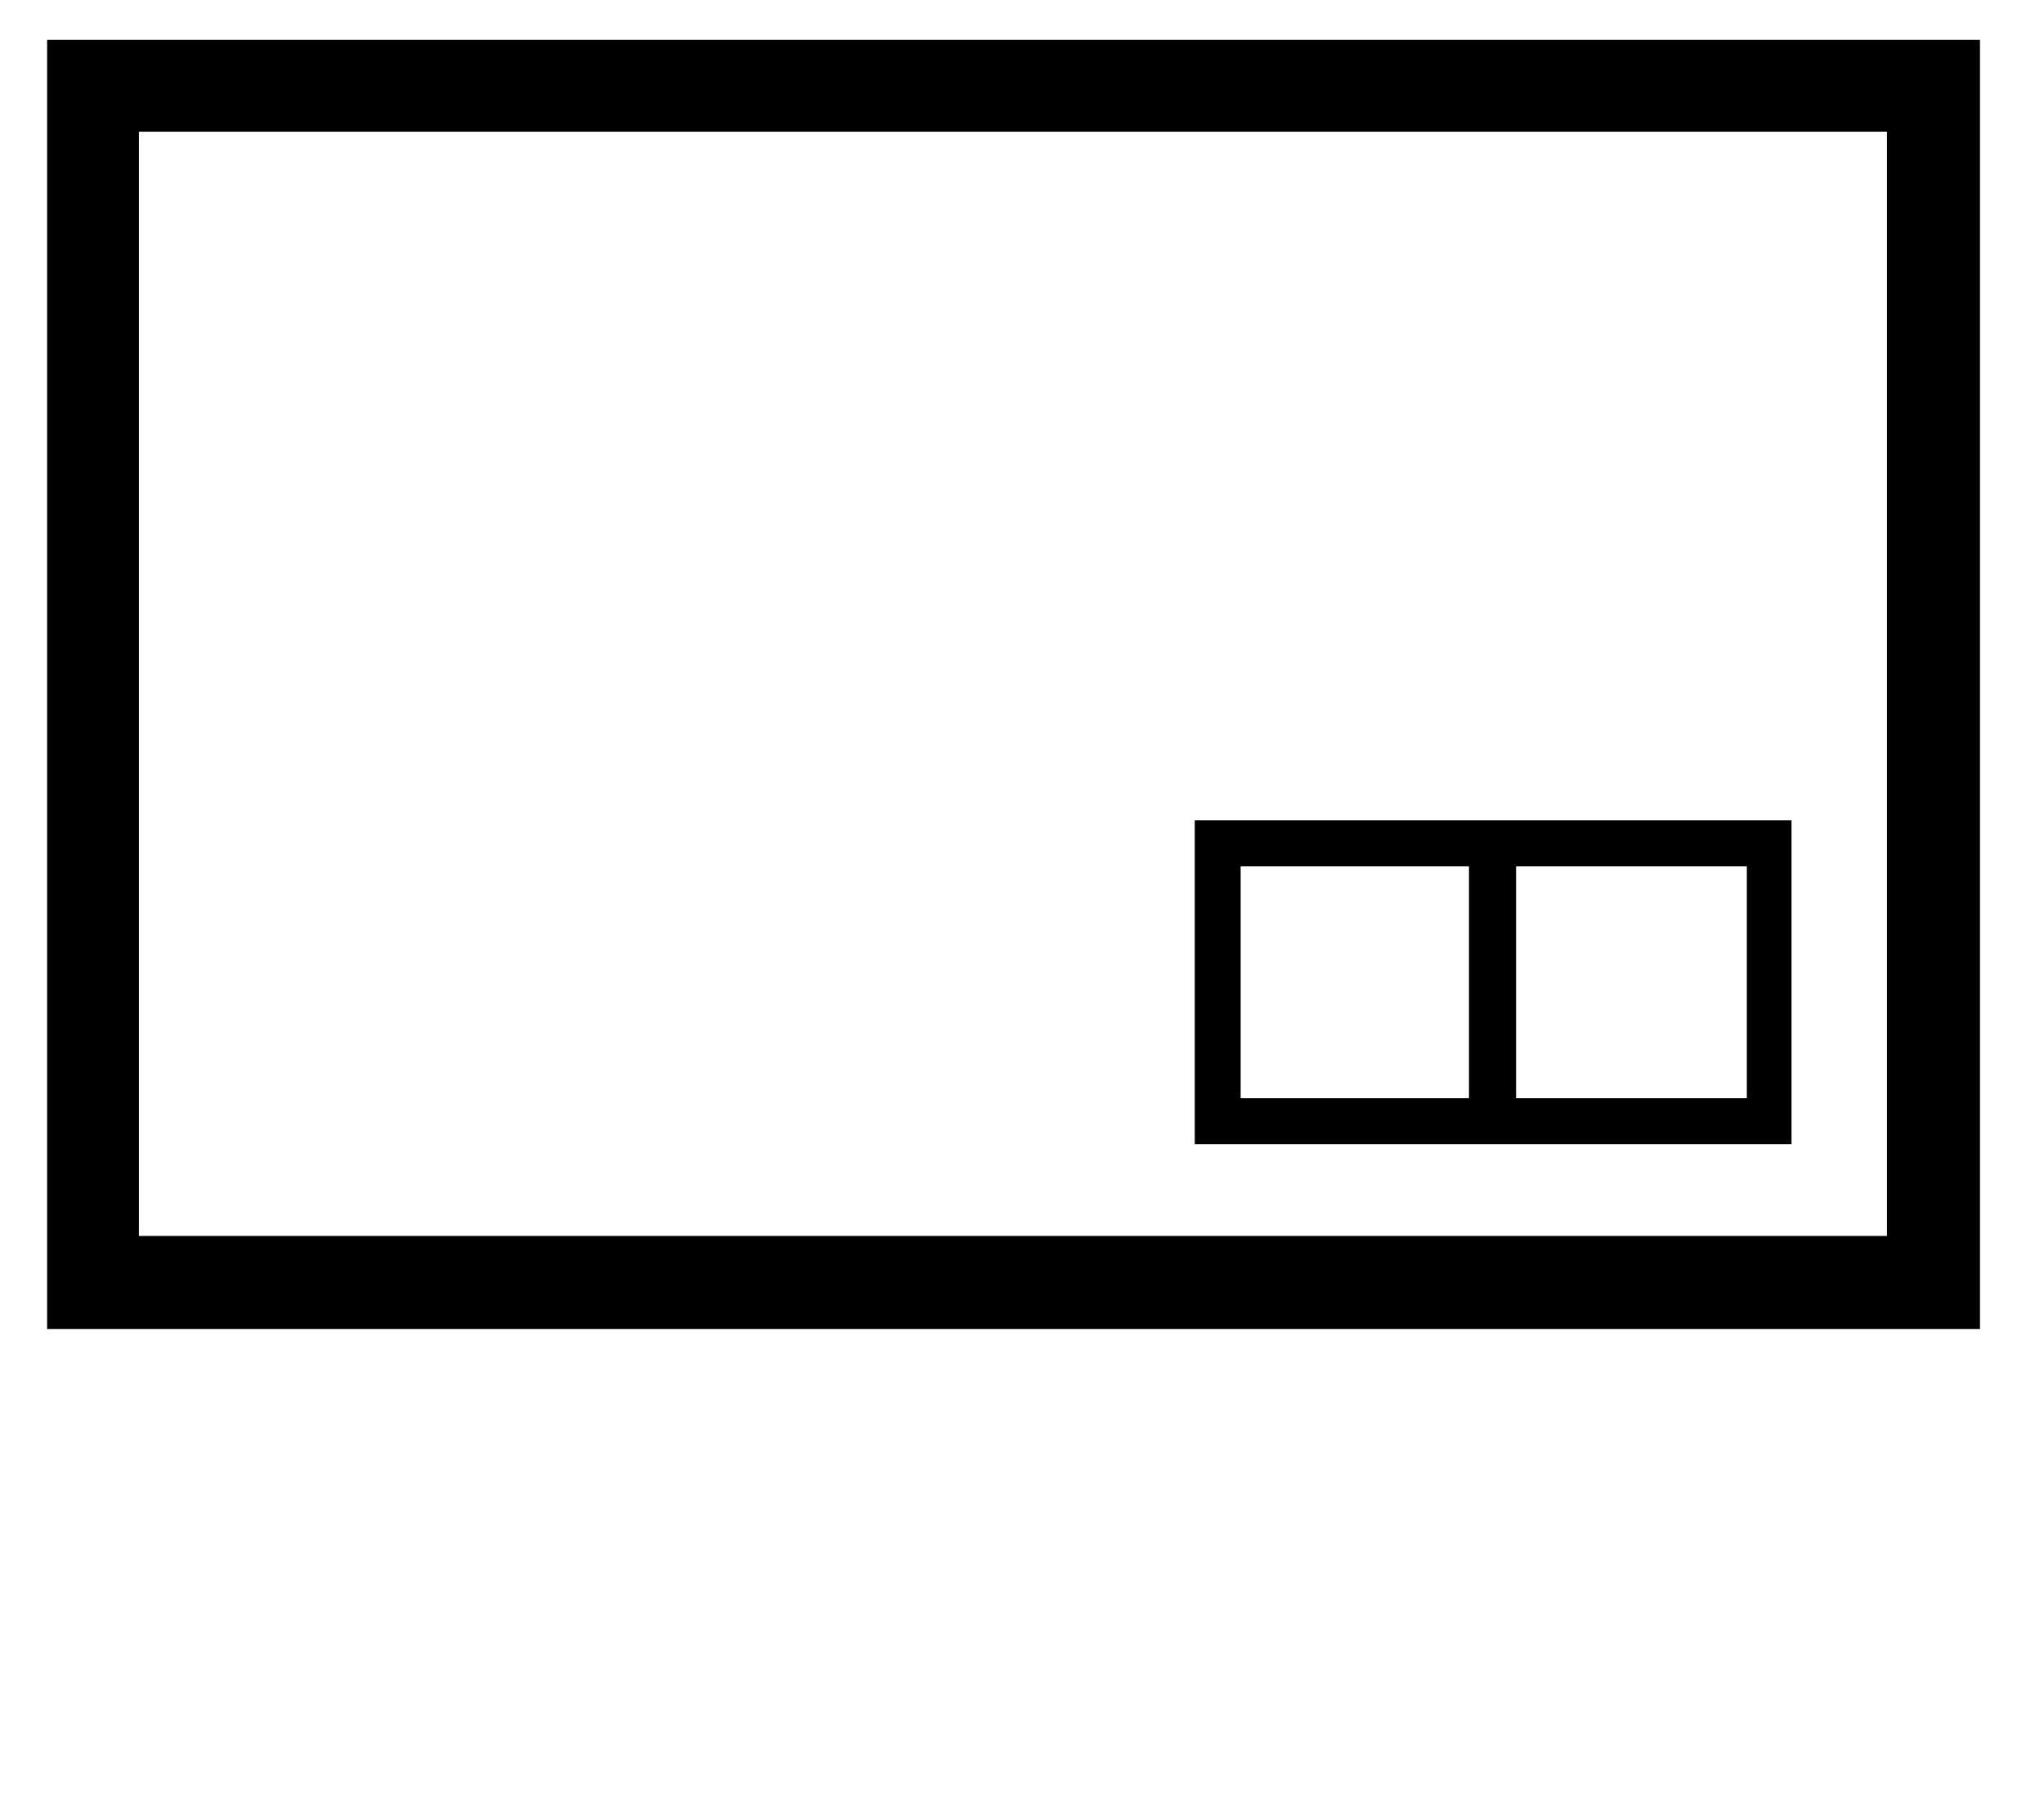
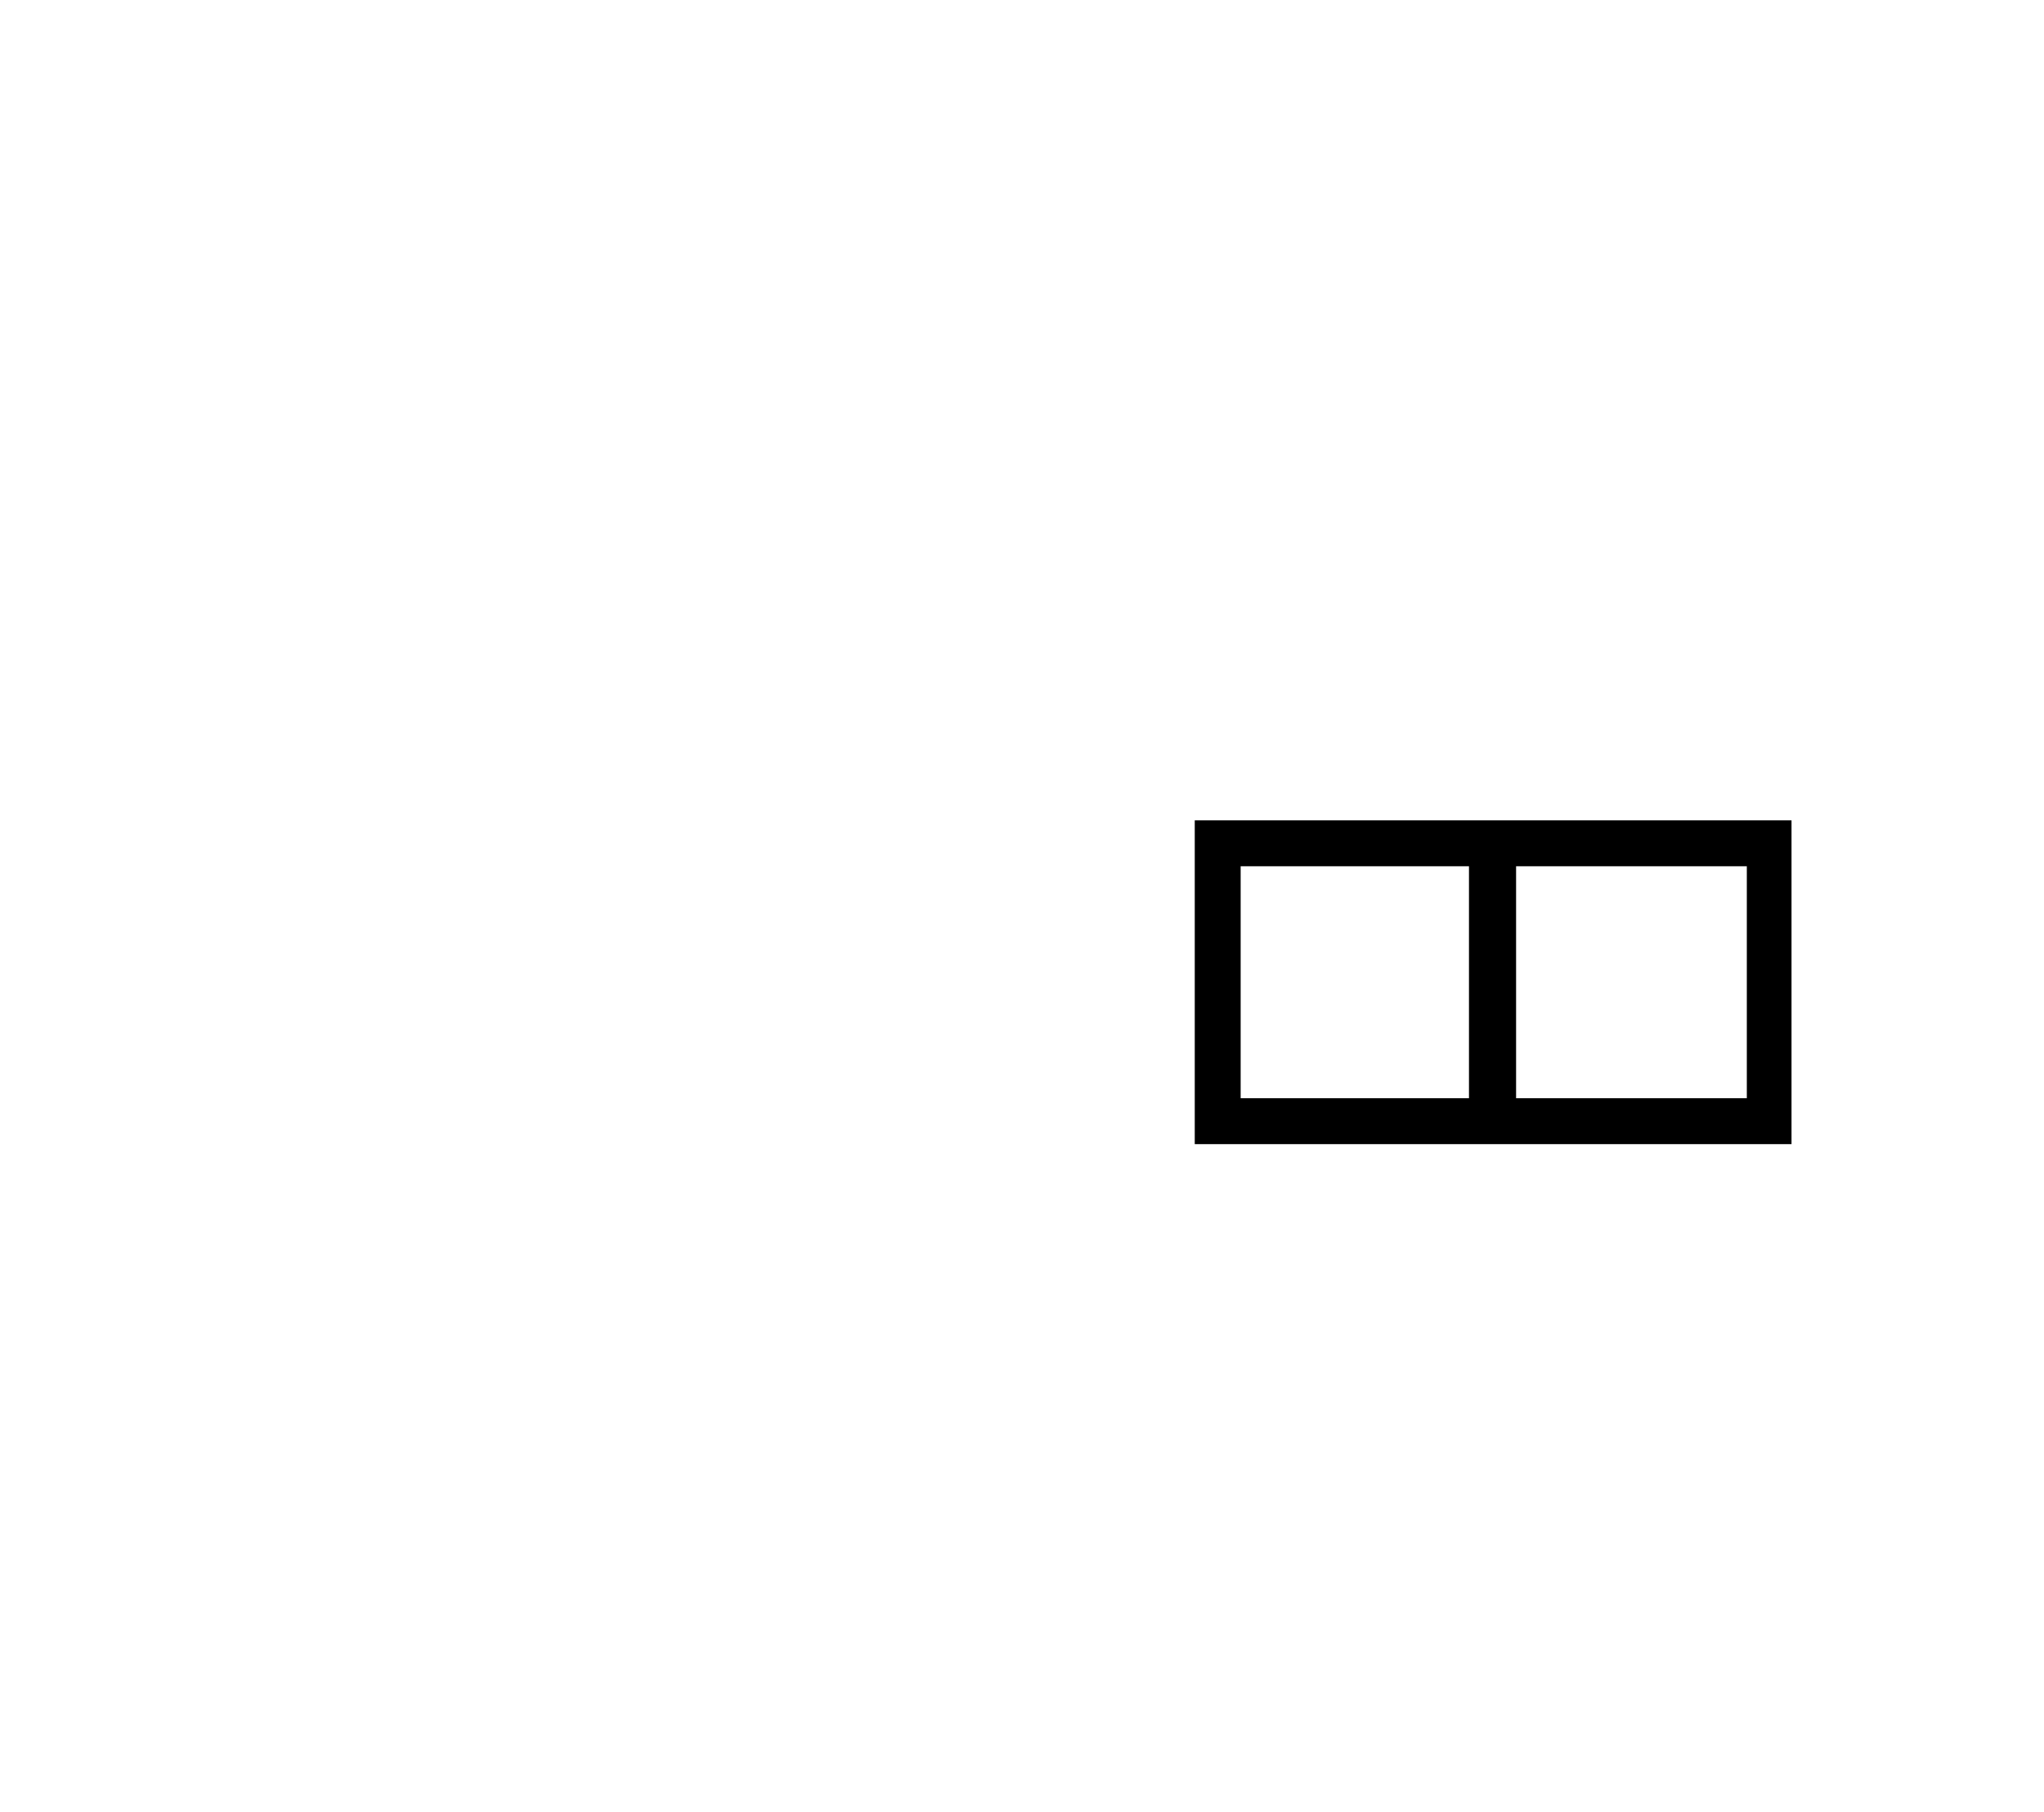
<svg xmlns="http://www.w3.org/2000/svg" id="レイヤー_1" data-name="レイヤー 1" width="16.92" height="15" viewBox="0 0 16.92 15">
  <defs>
    <style>
      .cls-1 {
        fill: none;
      }
    </style>
  </defs>
  <title>icon_field-of-view</title>
  <g>
    <g>
-       <path d="M16,0.33H0.39V11h16V0.33H16Zm-0.38.76v9.14H1.15V1.09H15.63Z" />
      <path d="M9.89,6.79V9.47h4.94V6.79H9.89Zm0.38,0.38h1.89V9.09H10.27V7.17Zm4.18,1.92H12.55V7.17h1.91V9.09Z" />
    </g>
-     <rect class="cls-1" width="16.92" height="15" />
  </g>
</svg>